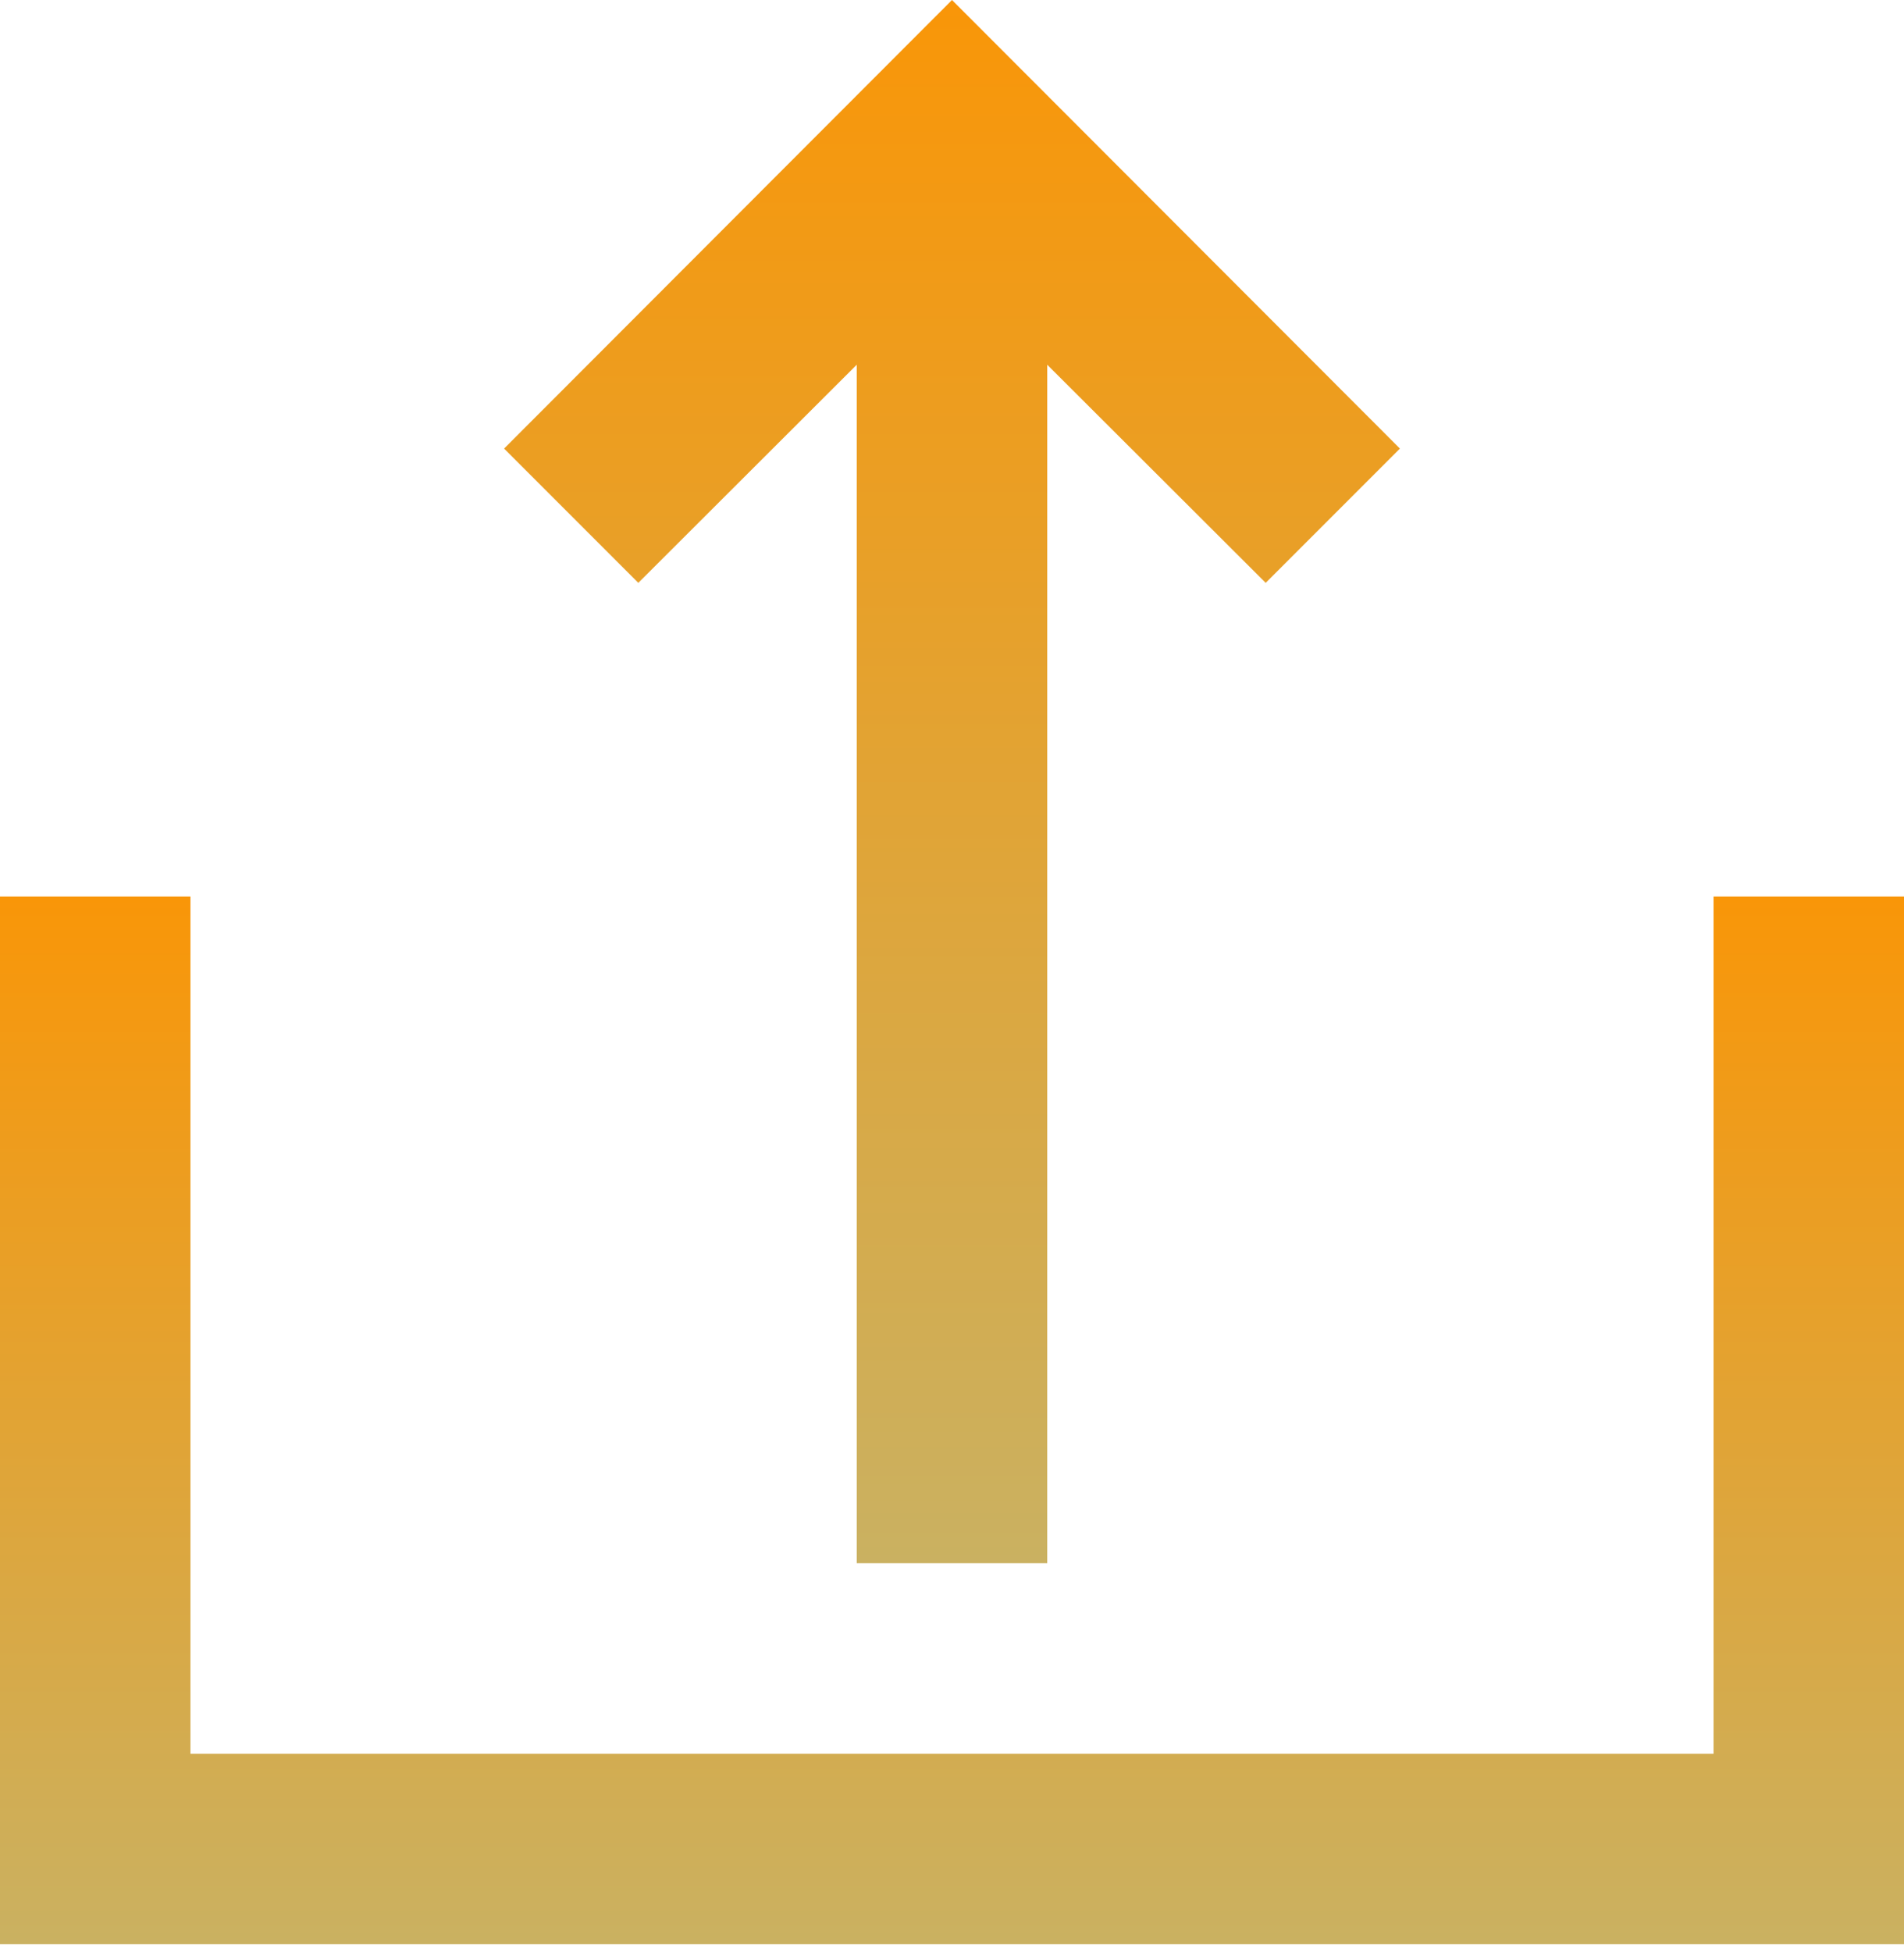
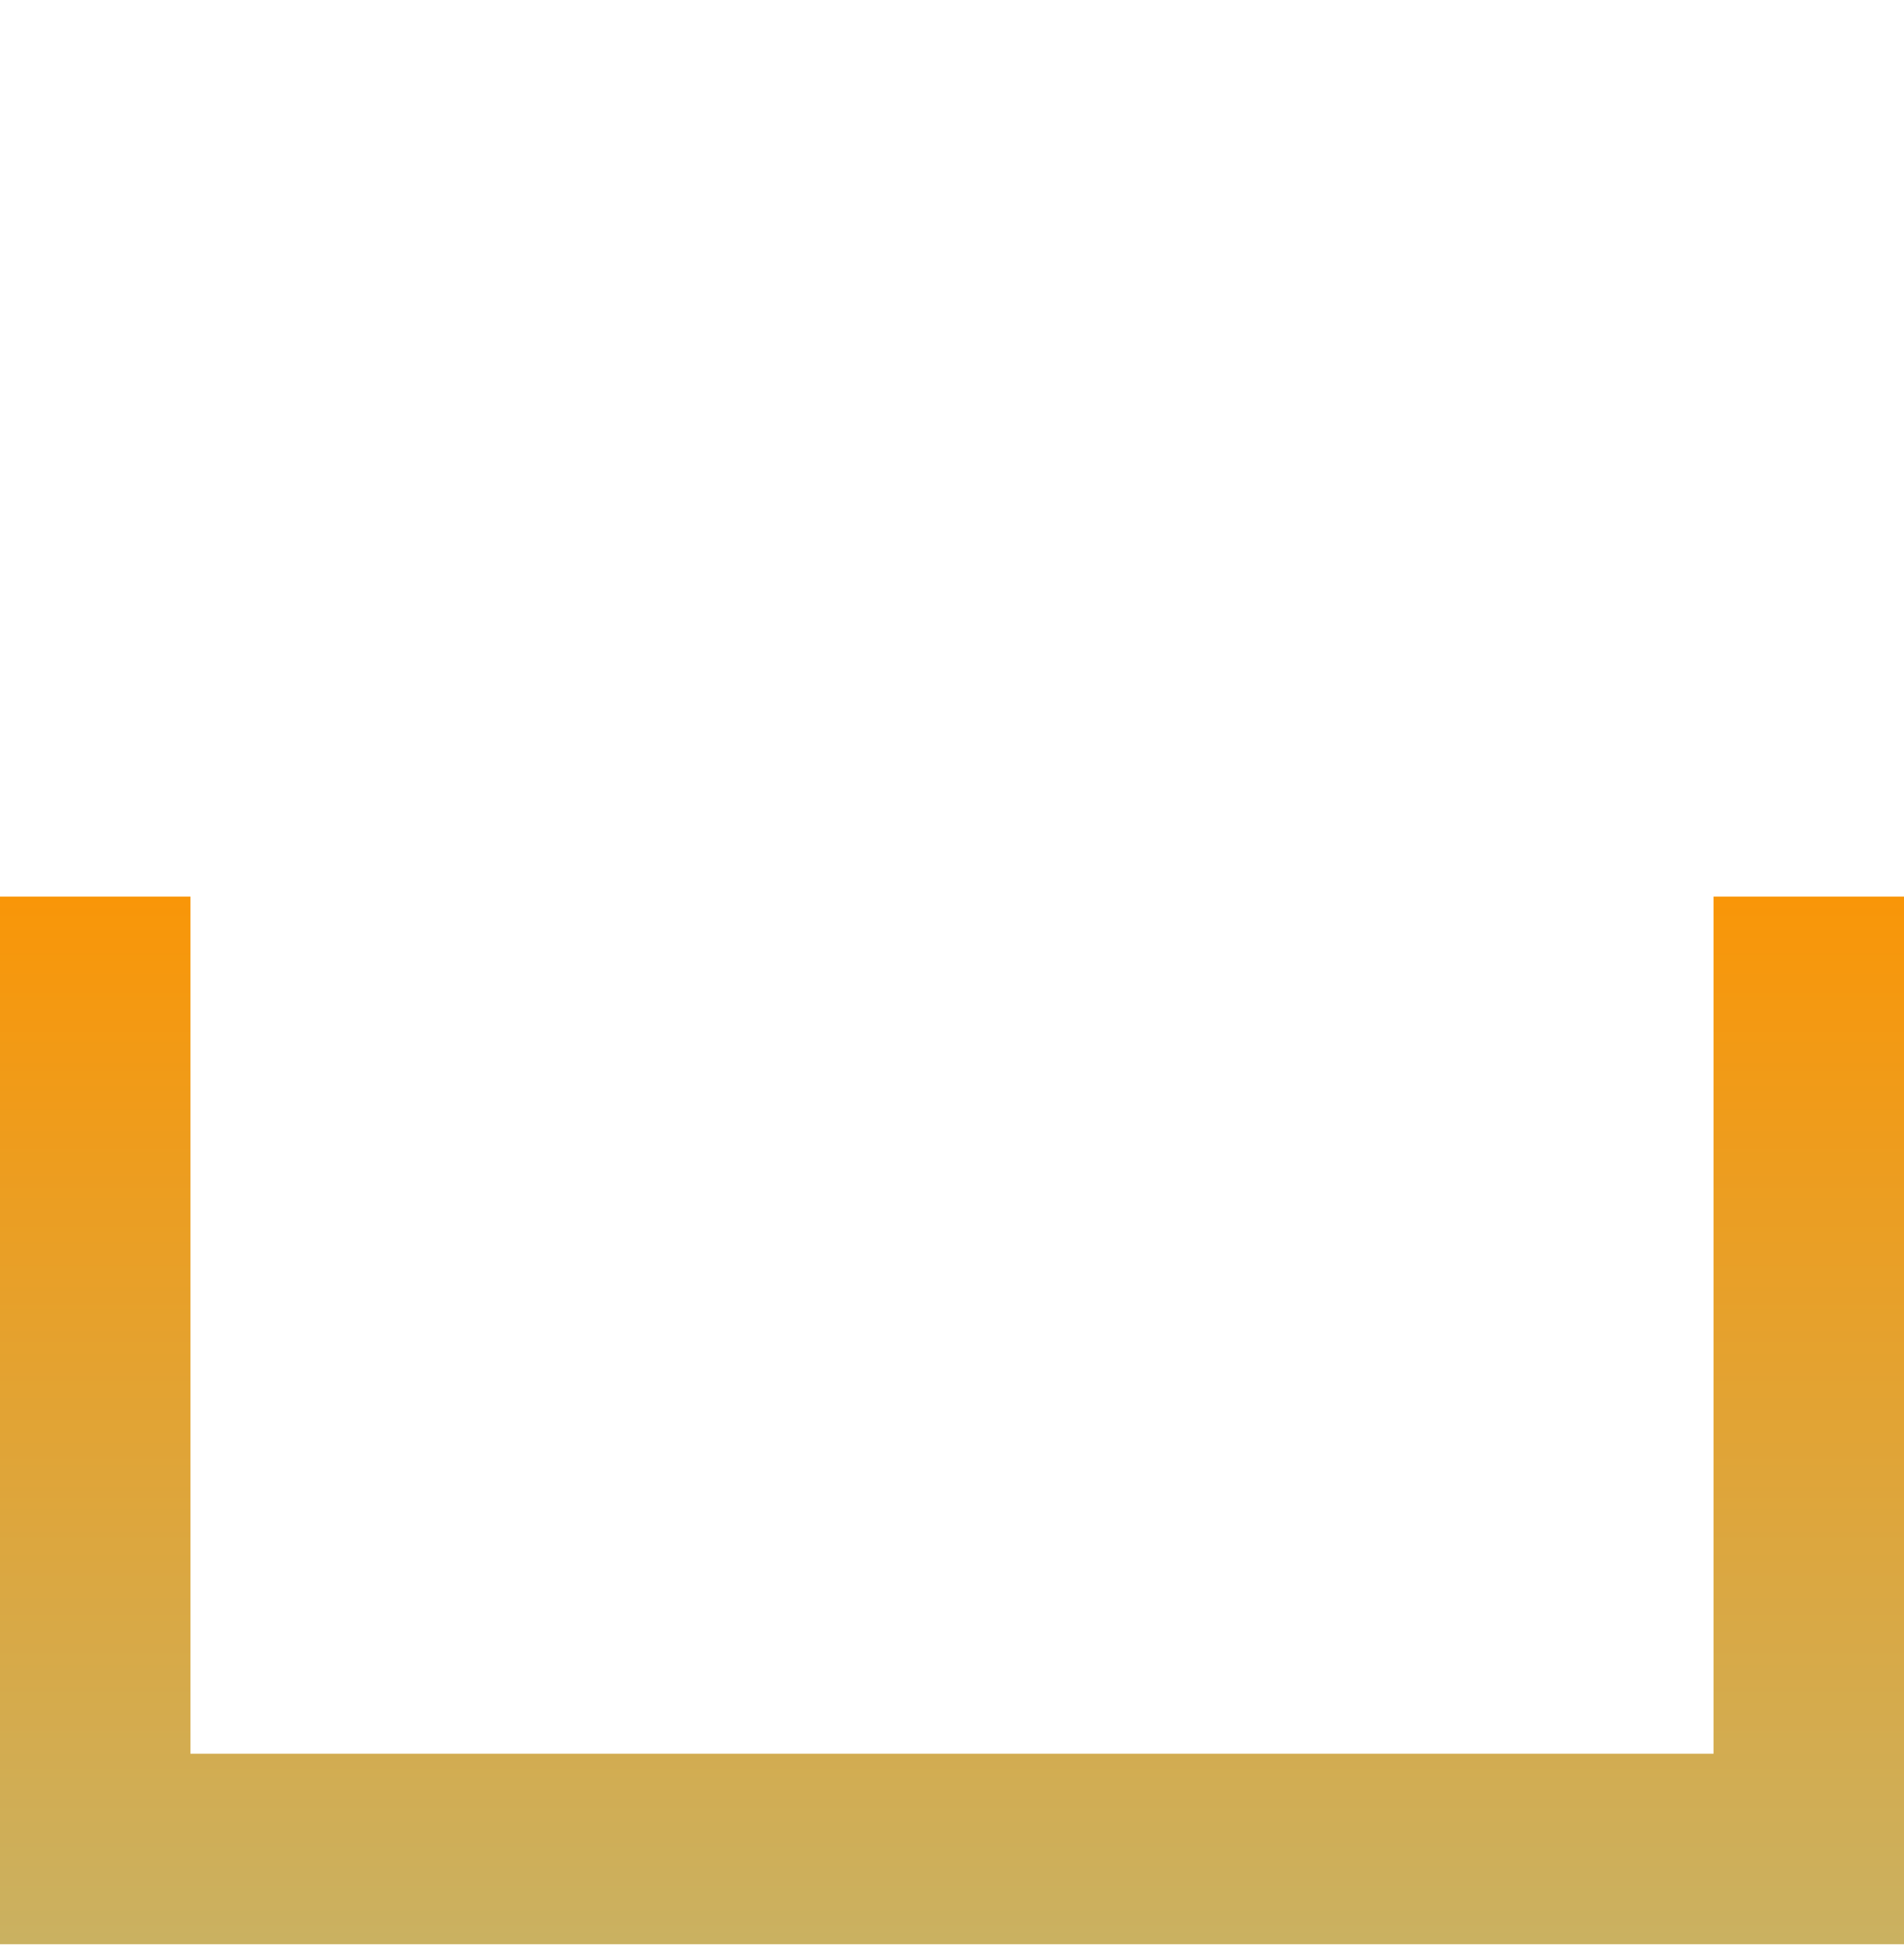
<svg xmlns="http://www.w3.org/2000/svg" width="40" height="41" viewBox="0 0 40 41" fill="none">
-   <path d="M17.999 7.659V32.828H22V7.659L26.59 12.24L29.41 9.42L20 0L10.59 9.42L13.41 12.24L17.999 7.659Z" fill="url(#paint0_linear_1076_93)" />
  <path d="M35.999 18.828V36.828H4.001V18.828H0V40.829H40V18.828H35.999Z" fill="url(#paint1_linear_1076_93)" />
  <defs>
    <linearGradient id="paint0_linear_1076_93" x1="20" y1="0" x2="20" y2="32.828" gradientUnits="userSpaceOnUse">
      <stop stop-color="#F99608" />
      <stop offset="1" stop-color="#CAB161" />
    </linearGradient>
    <linearGradient id="paint1_linear_1076_93" x1="20" y1="18.828" x2="20" y2="40.829" gradientUnits="userSpaceOnUse">
      <stop stop-color="#F99608" />
      <stop offset="1" stop-color="#CAB161" />
    </linearGradient>
  </defs>
</svg>